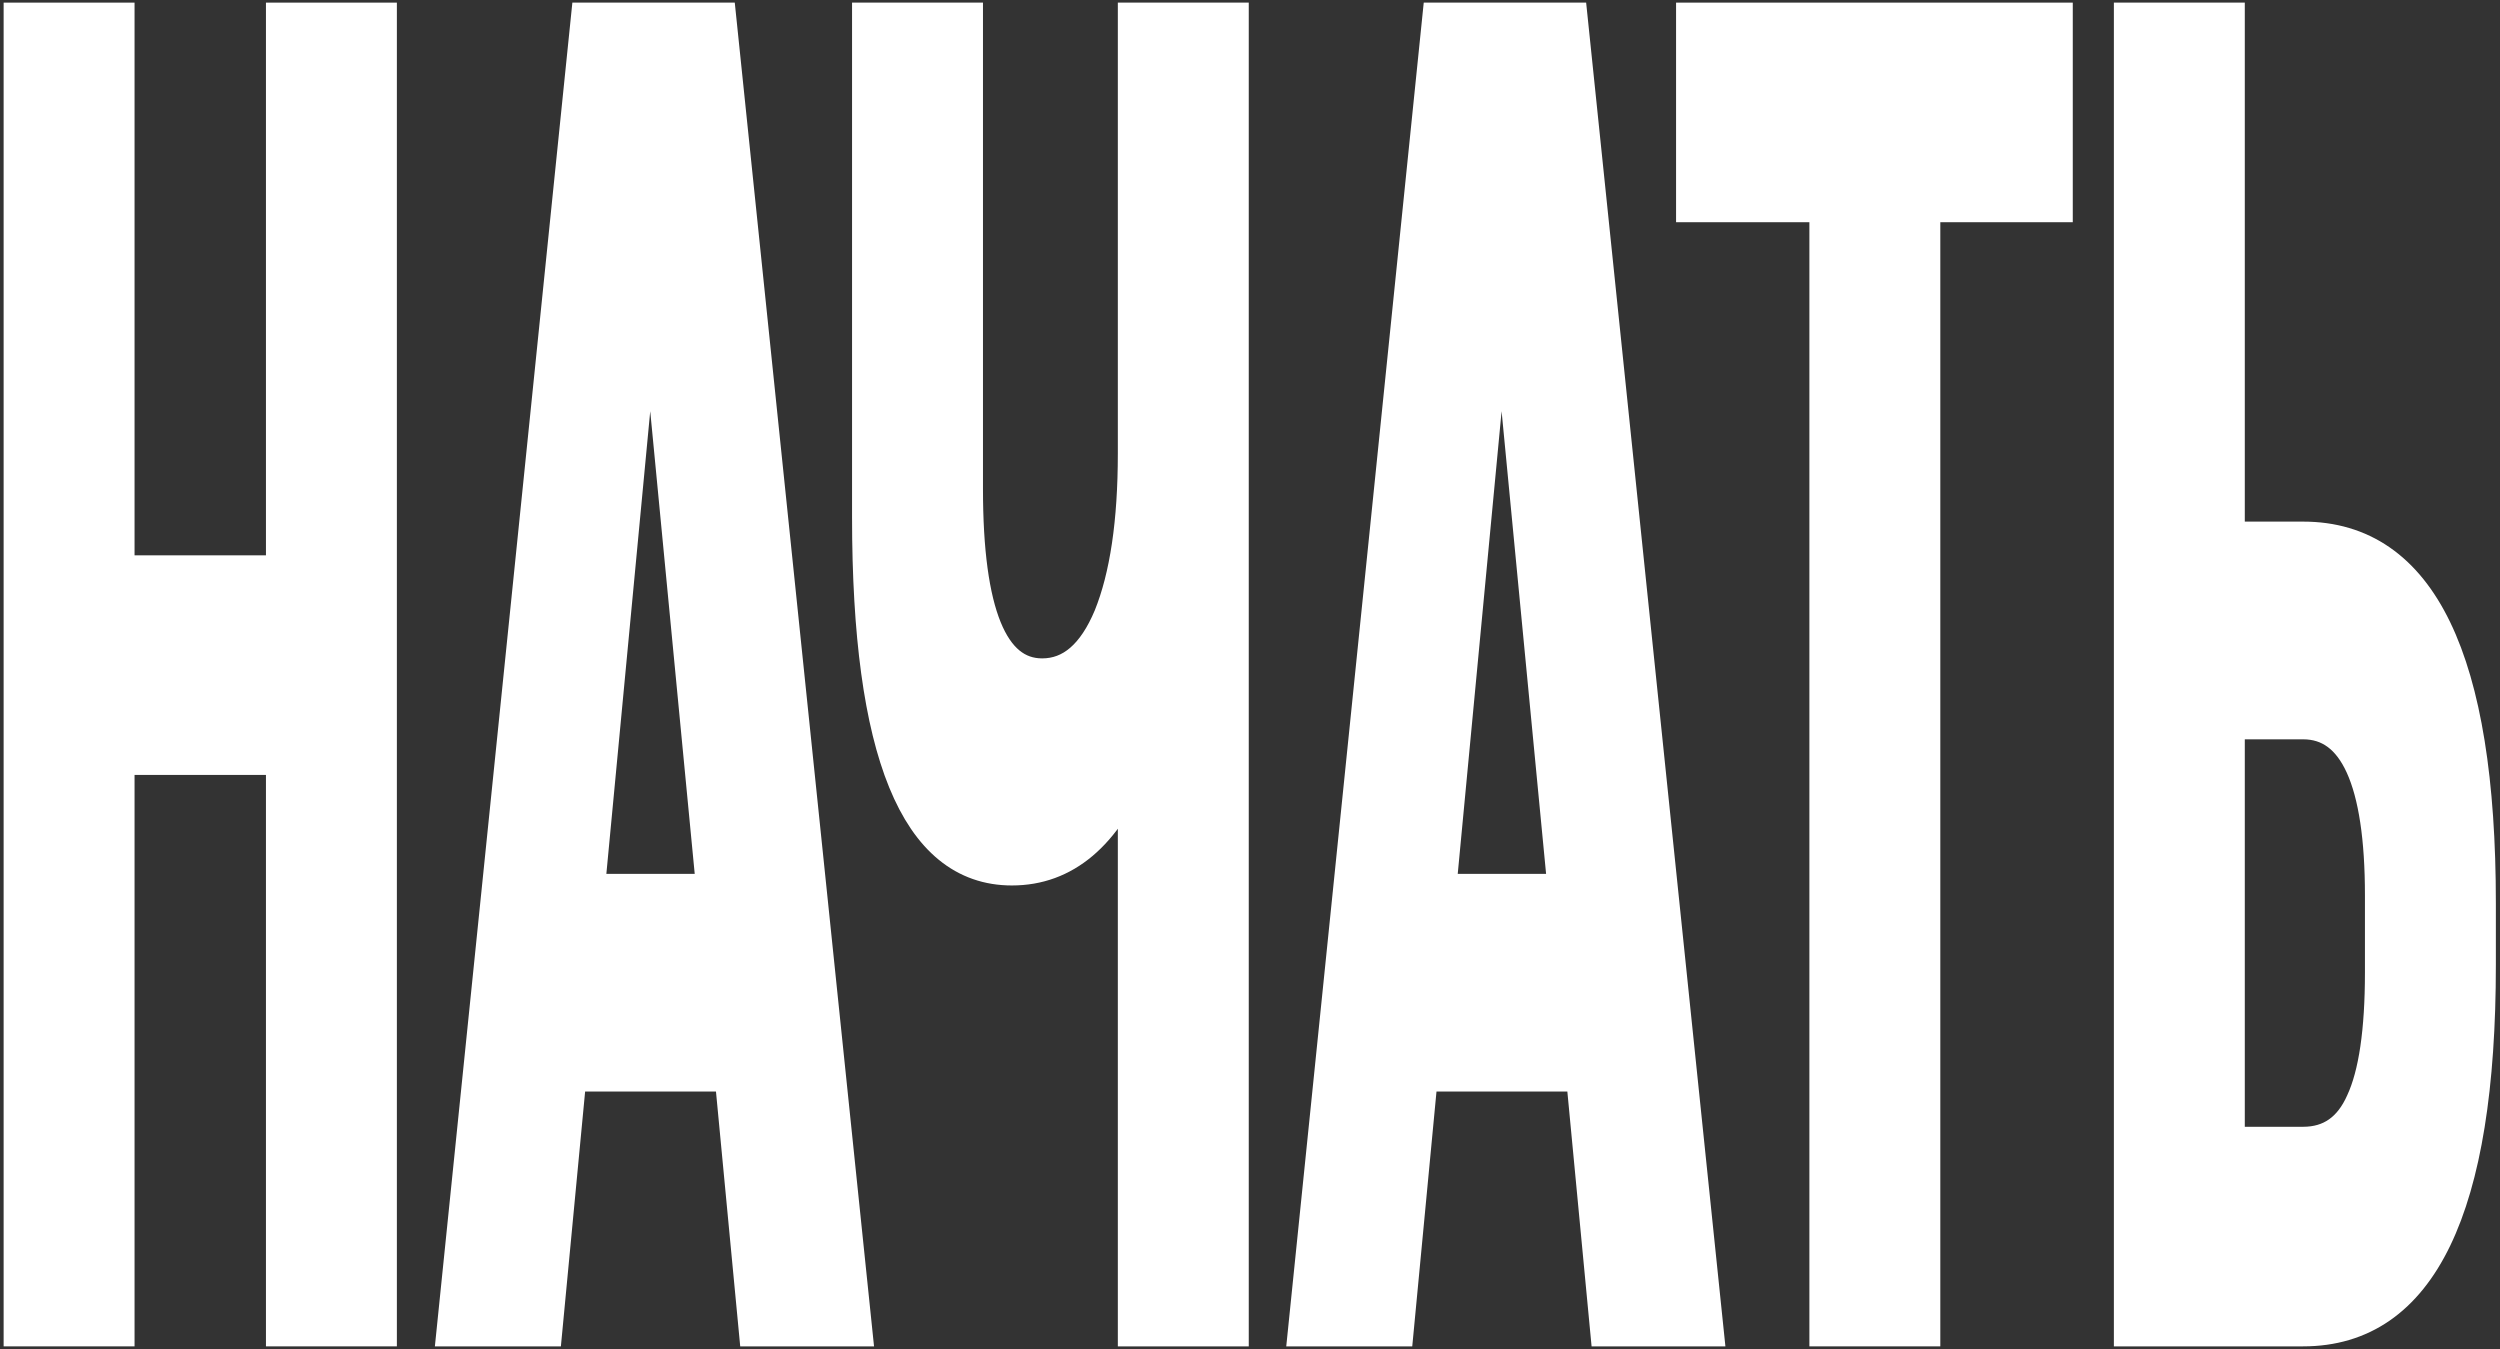
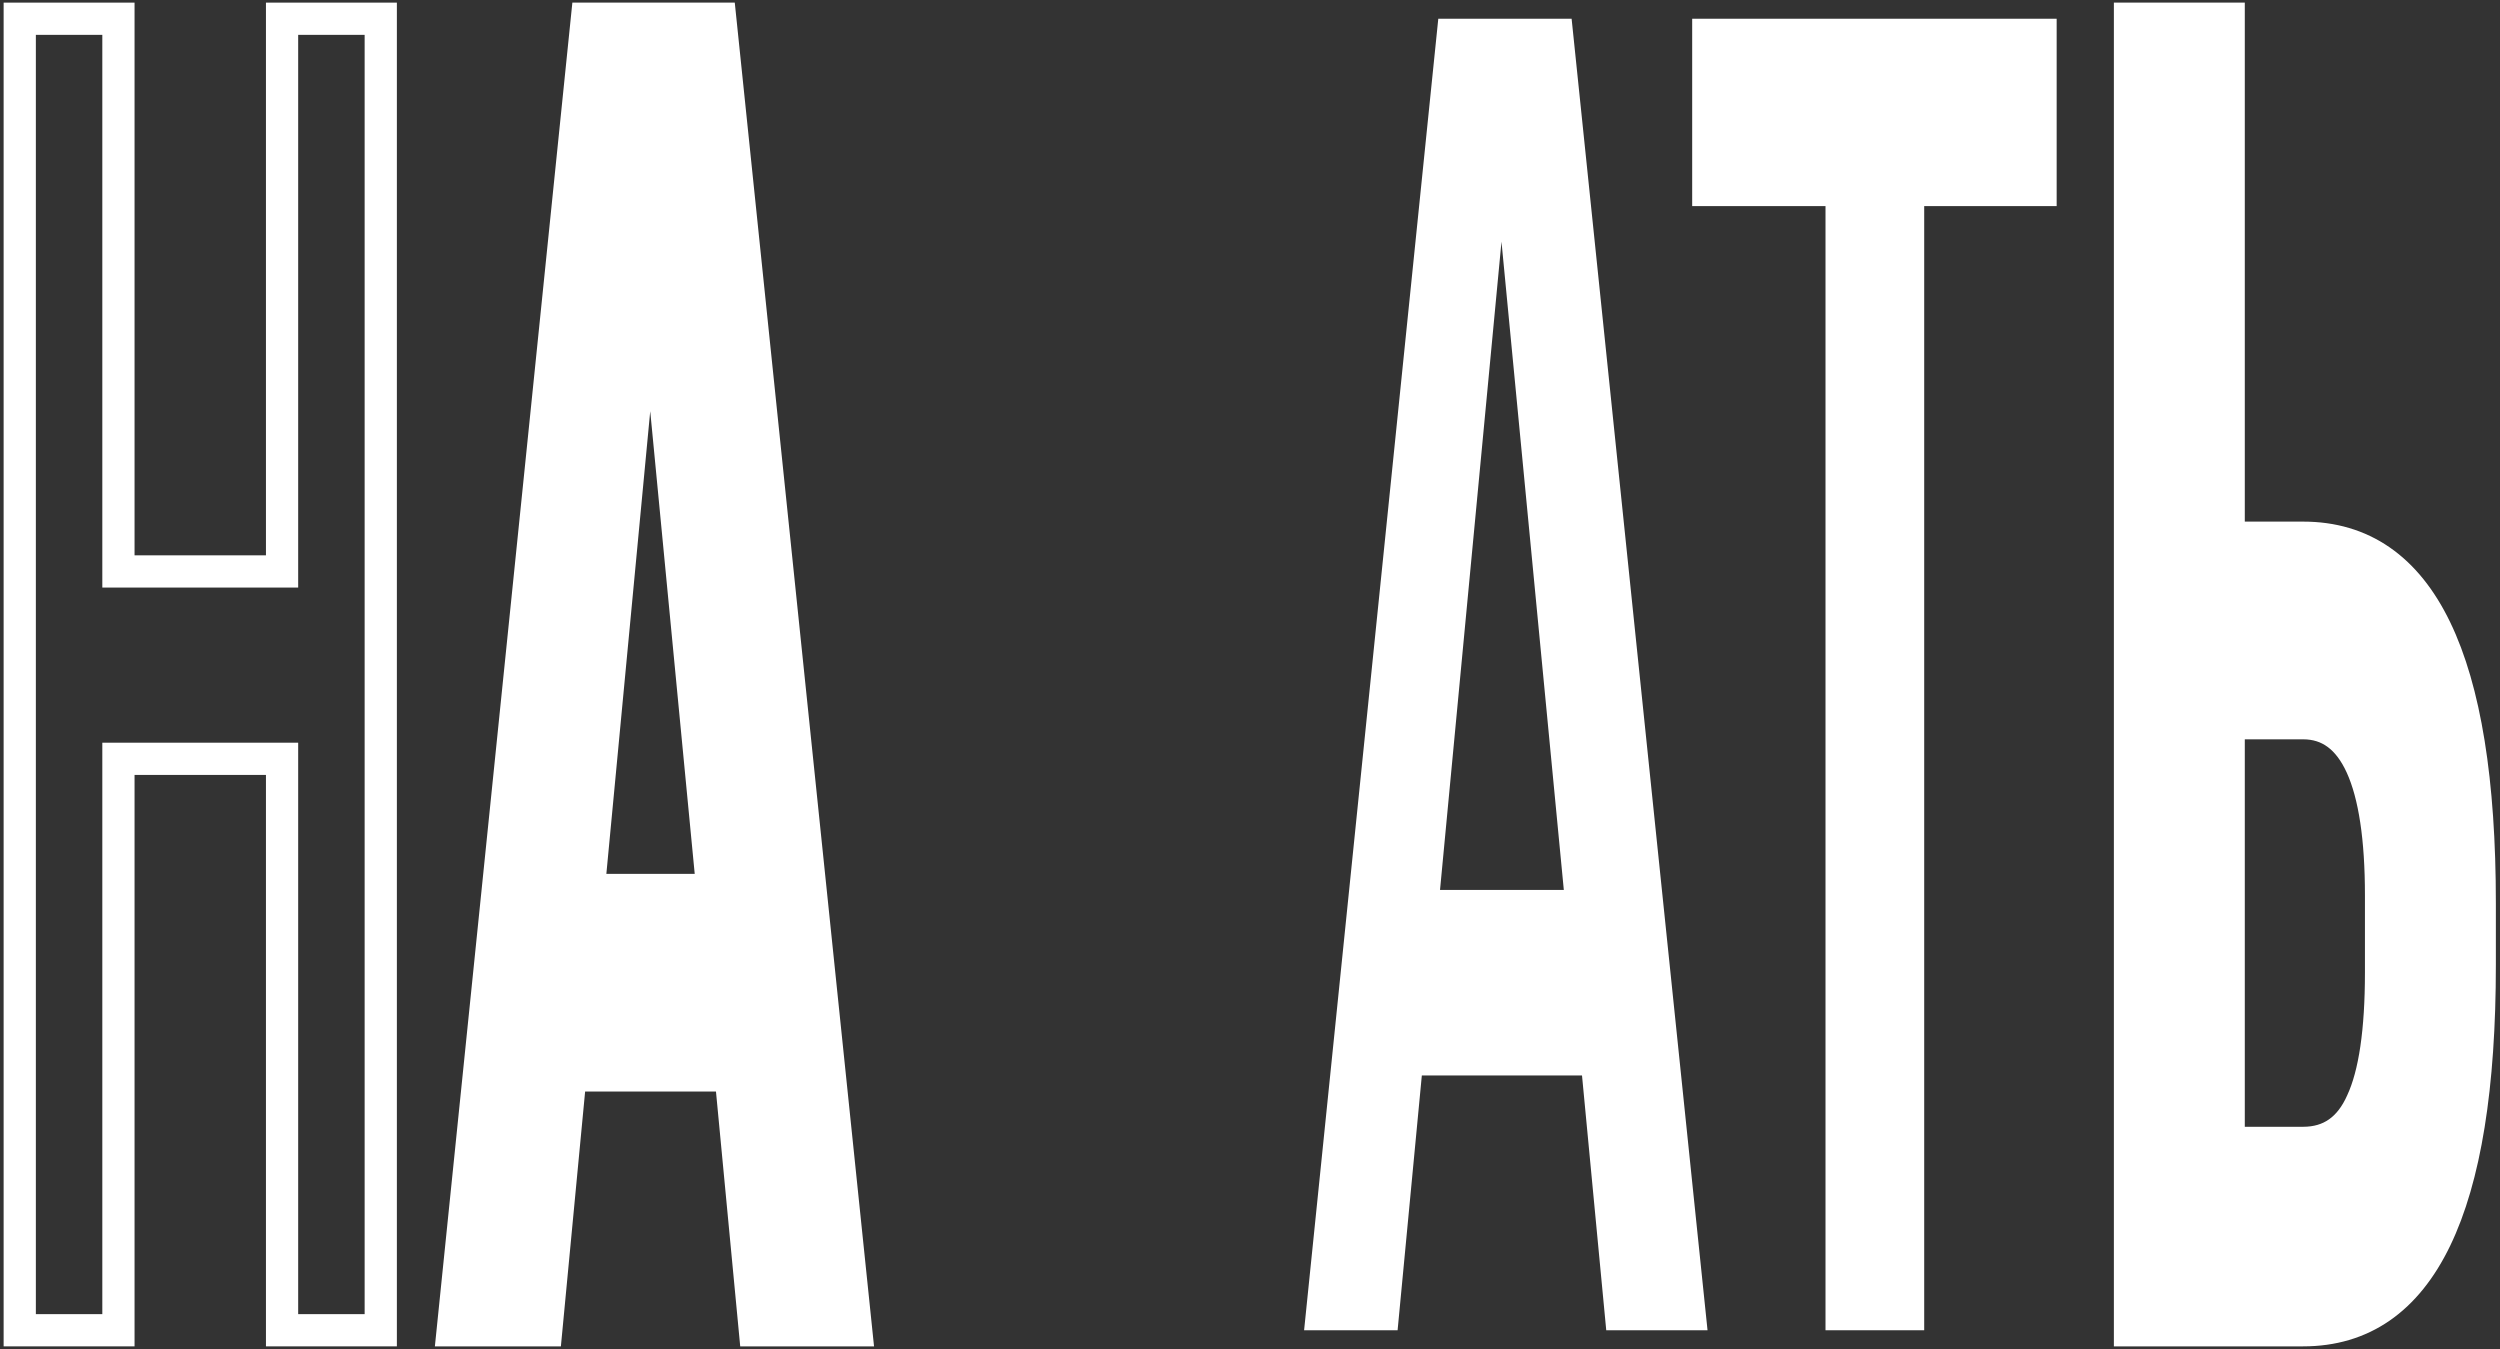
<svg xmlns="http://www.w3.org/2000/svg" width="543" height="293" viewBox="0 0 543 293" fill="none">
  <rect x="0" y="0" width="543" height="293" fill="#333333" stroke="none" />
-   <path d="M25.724 288.931H4.288V4.07H25.724V124.119H61.264V4.07H82.7V288.931H61.264V164.813H25.724V288.931Z" fill="white" />
  <path d="M185.959 288.931H163.958L158.693 233.587H123.906L118.641 288.931H98.332L127.478 4.07H156.436L185.959 288.931ZM141.205 52.497L127.854 193.299H154.744L141.205 52.497Z" fill="white" />
-   <path d="M246.294 98.481V4.07H267.731V288.931H246.294V166.441C240.152 181.362 231.314 188.823 219.781 188.823C198.971 188.823 188.566 163.321 188.566 112.318V4.07H210.003V106.213C210.003 133.072 215.456 146.501 226.362 146.501C232.63 146.501 237.519 142.296 241.029 133.886C244.539 125.204 246.294 113.403 246.294 98.481Z" fill="white" />
  <path d="M370.876 288.931H348.876L343.611 233.587H308.823L303.558 288.931H283.25L312.396 4.07H341.354L370.876 288.931ZM326.123 52.497L312.772 193.299H339.662L326.123 52.497Z" fill="white" />
  <path d="M417.936 288.931H396.5V44.765H367.542V4.07H446.706V44.765H417.936V288.931Z" fill="white" />
-   <path d="M500.242 288.931H462.634V4.07H484.07V116.794H500.242C525.815 116.794 538.602 143.245 538.602 196.148V209.577C538.602 262.48 525.815 288.931 500.242 288.931ZM484.07 157.081V248.237H500.242C506.133 248.237 510.396 245.253 513.028 239.284C515.786 233.316 517.165 223.956 517.165 211.205V194.52C517.165 169.561 511.524 157.081 500.242 157.081H484.07Z" fill="white" />
+   <path d="M500.242 288.931H462.634V4.07H484.07V116.794H500.242C525.815 116.794 538.602 143.245 538.602 196.148C538.602 262.48 525.815 288.931 500.242 288.931ZM484.07 157.081V248.237H500.242C506.133 248.237 510.396 245.253 513.028 239.284C515.786 233.316 517.165 223.956 517.165 211.205V194.52C517.165 169.561 511.524 157.081 500.242 157.081H484.07Z" fill="white" />
  <path d="M25.724 288.931H4.288V4.07H25.724V124.119H61.264V4.07H82.7V288.931H61.264V164.813H25.724V288.931Z" stroke="white" stroke-width="7" />
  <path d="M185.959 288.931H163.958L158.693 233.587H123.906L118.641 288.931H98.332L127.478 4.07H156.436L185.959 288.931ZM141.205 52.497L127.854 193.299H154.744L141.205 52.497Z" stroke="white" stroke-width="7" />
-   <path d="M246.294 98.481V4.07H267.731V288.931H246.294V166.441C240.152 181.362 231.314 188.823 219.781 188.823C198.971 188.823 188.566 163.321 188.566 112.318V4.07H210.003V106.213C210.003 133.072 215.456 146.501 226.362 146.501C232.63 146.501 237.519 142.296 241.029 133.886C244.539 125.204 246.294 113.403 246.294 98.481Z" stroke="white" stroke-width="7" />
-   <path d="M370.876 288.931H348.876L343.611 233.587H308.823L303.558 288.931H283.25L312.396 4.07H341.354L370.876 288.931ZM326.123 52.497L312.772 193.299H339.662L326.123 52.497Z" stroke="white" stroke-width="7" />
-   <path d="M417.936 288.931H396.5V44.765H367.542V4.07H446.706V44.765H417.936V288.931Z" stroke="white" stroke-width="7" />
  <path d="M500.242 288.931H462.634V4.07H484.07V116.794H500.242C525.815 116.794 538.602 143.245 538.602 196.148V209.577C538.602 262.48 525.815 288.931 500.242 288.931ZM484.07 157.081V248.237H500.242C506.133 248.237 510.396 245.253 513.028 239.284C515.786 233.316 517.165 223.956 517.165 211.205V194.52C517.165 169.561 511.524 157.081 500.242 157.081H484.07Z" stroke="white" stroke-width="7" />
</svg>